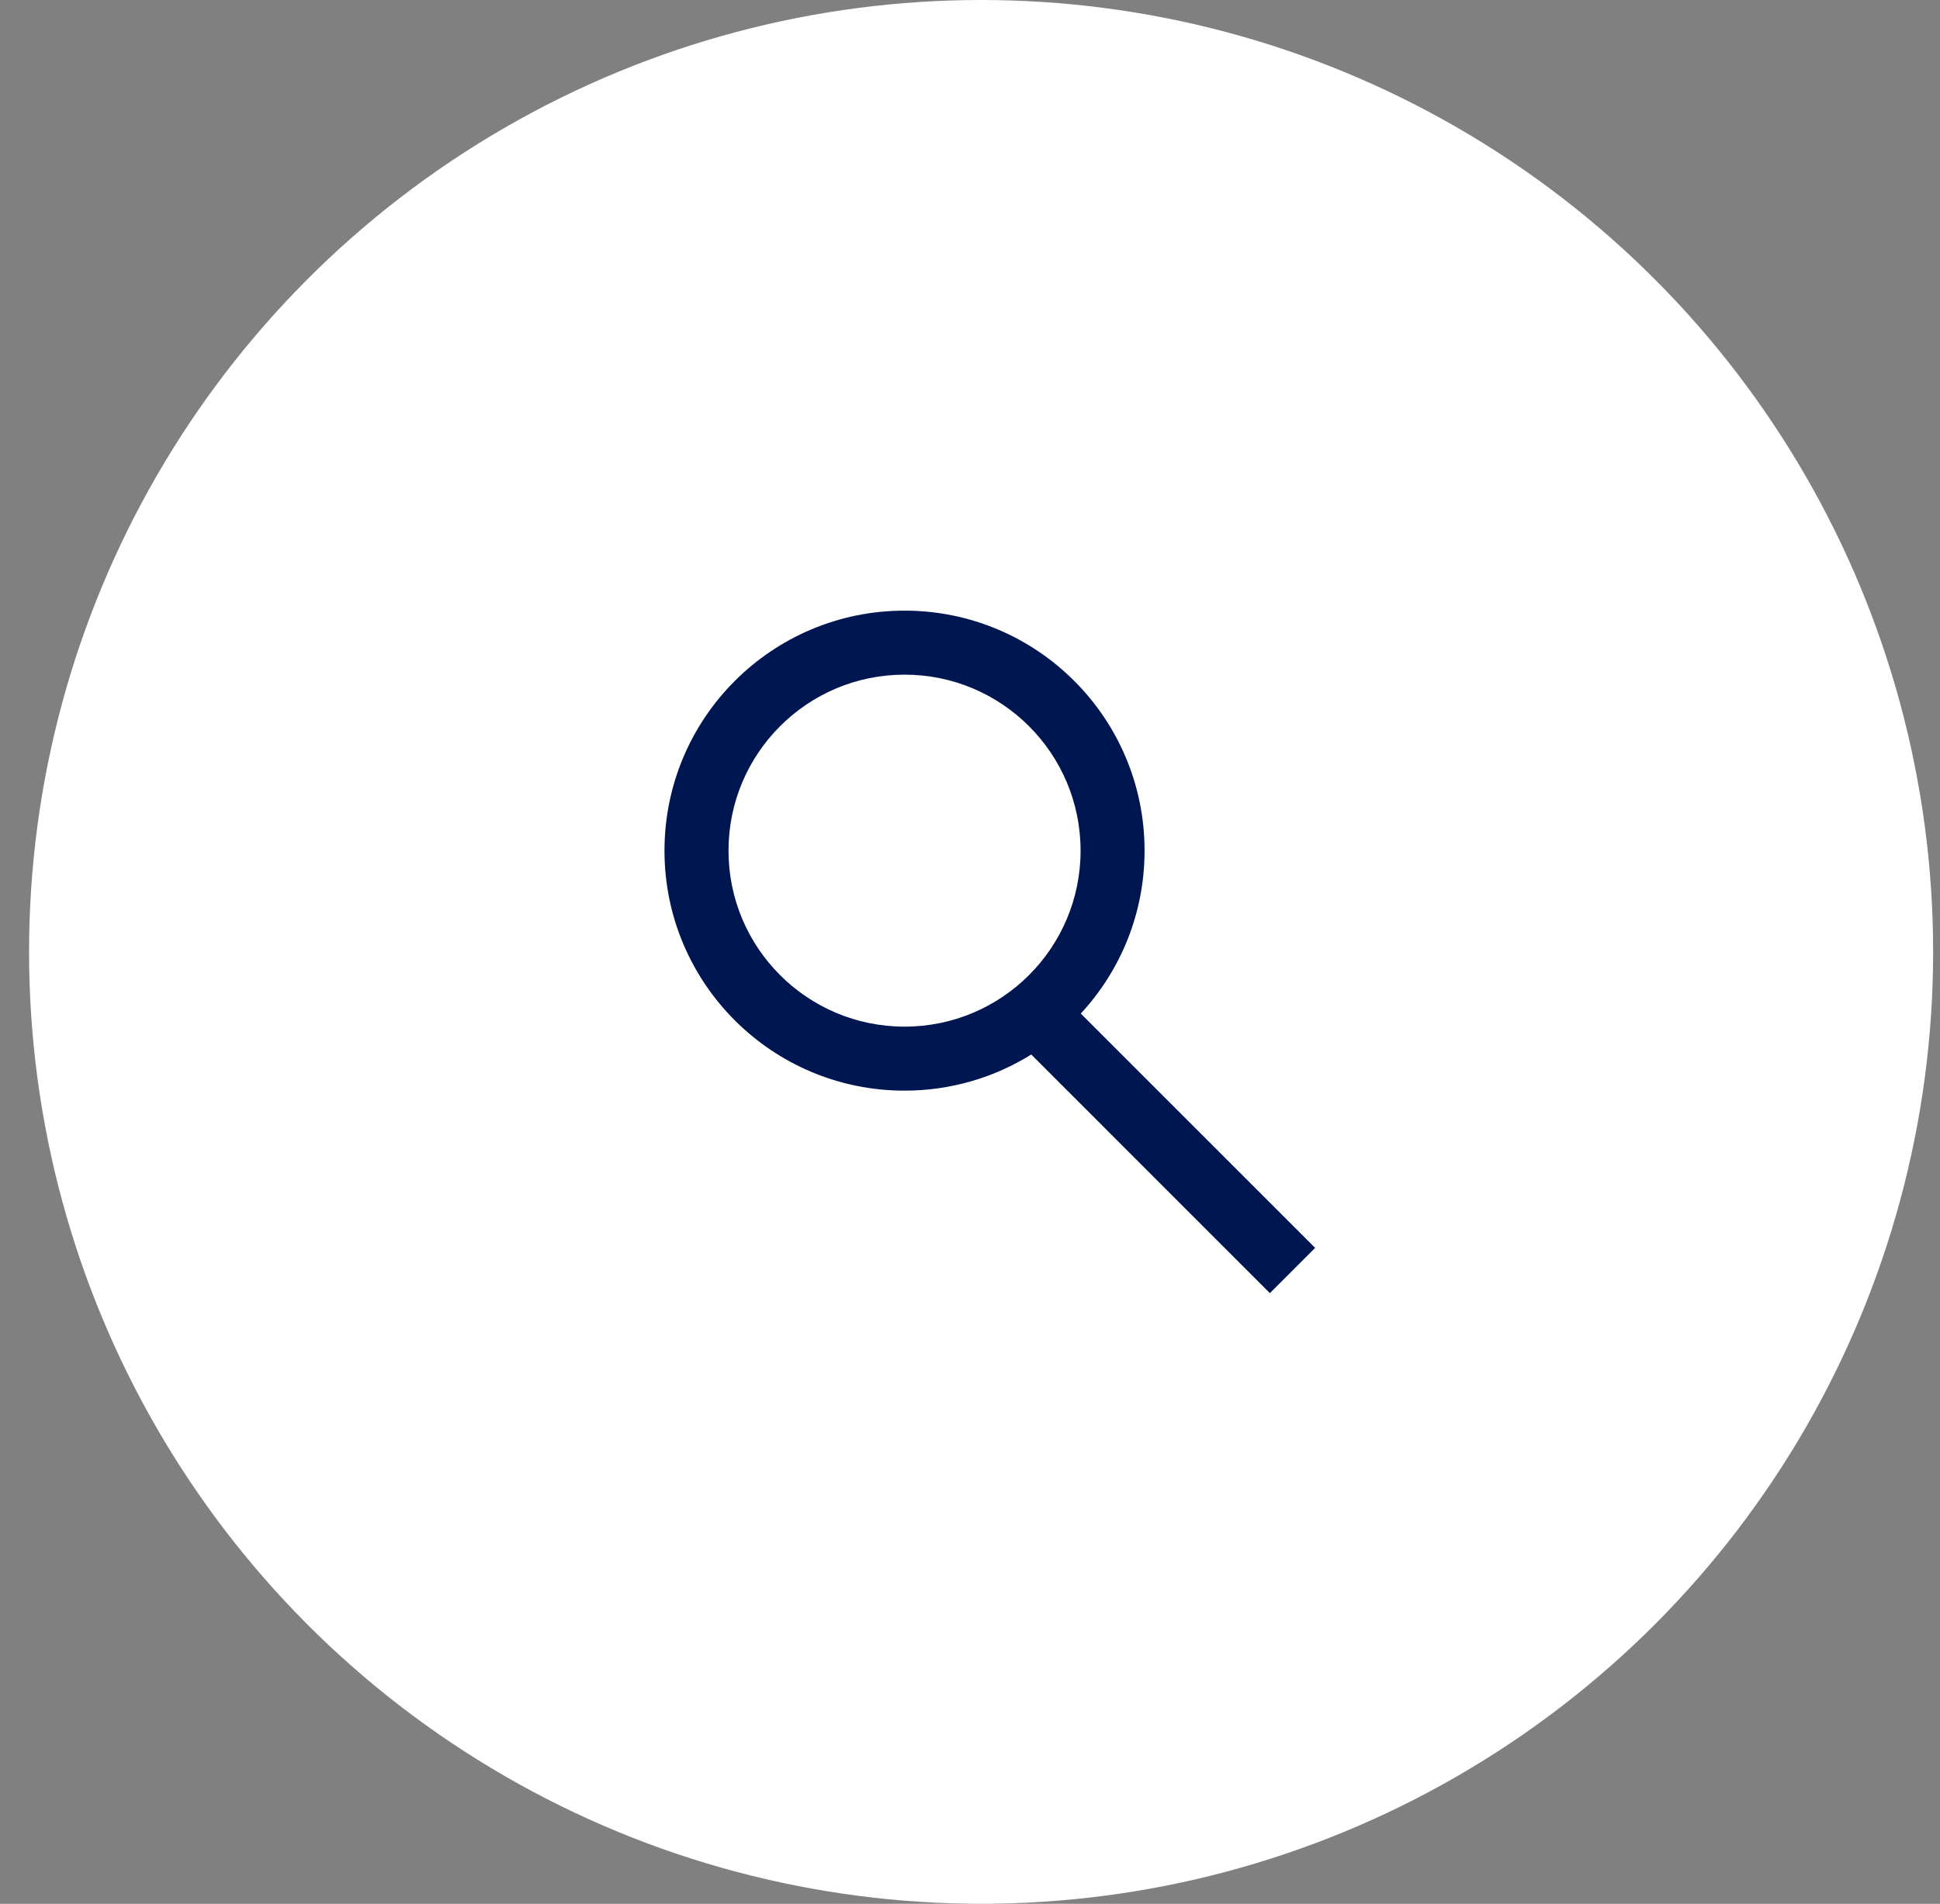
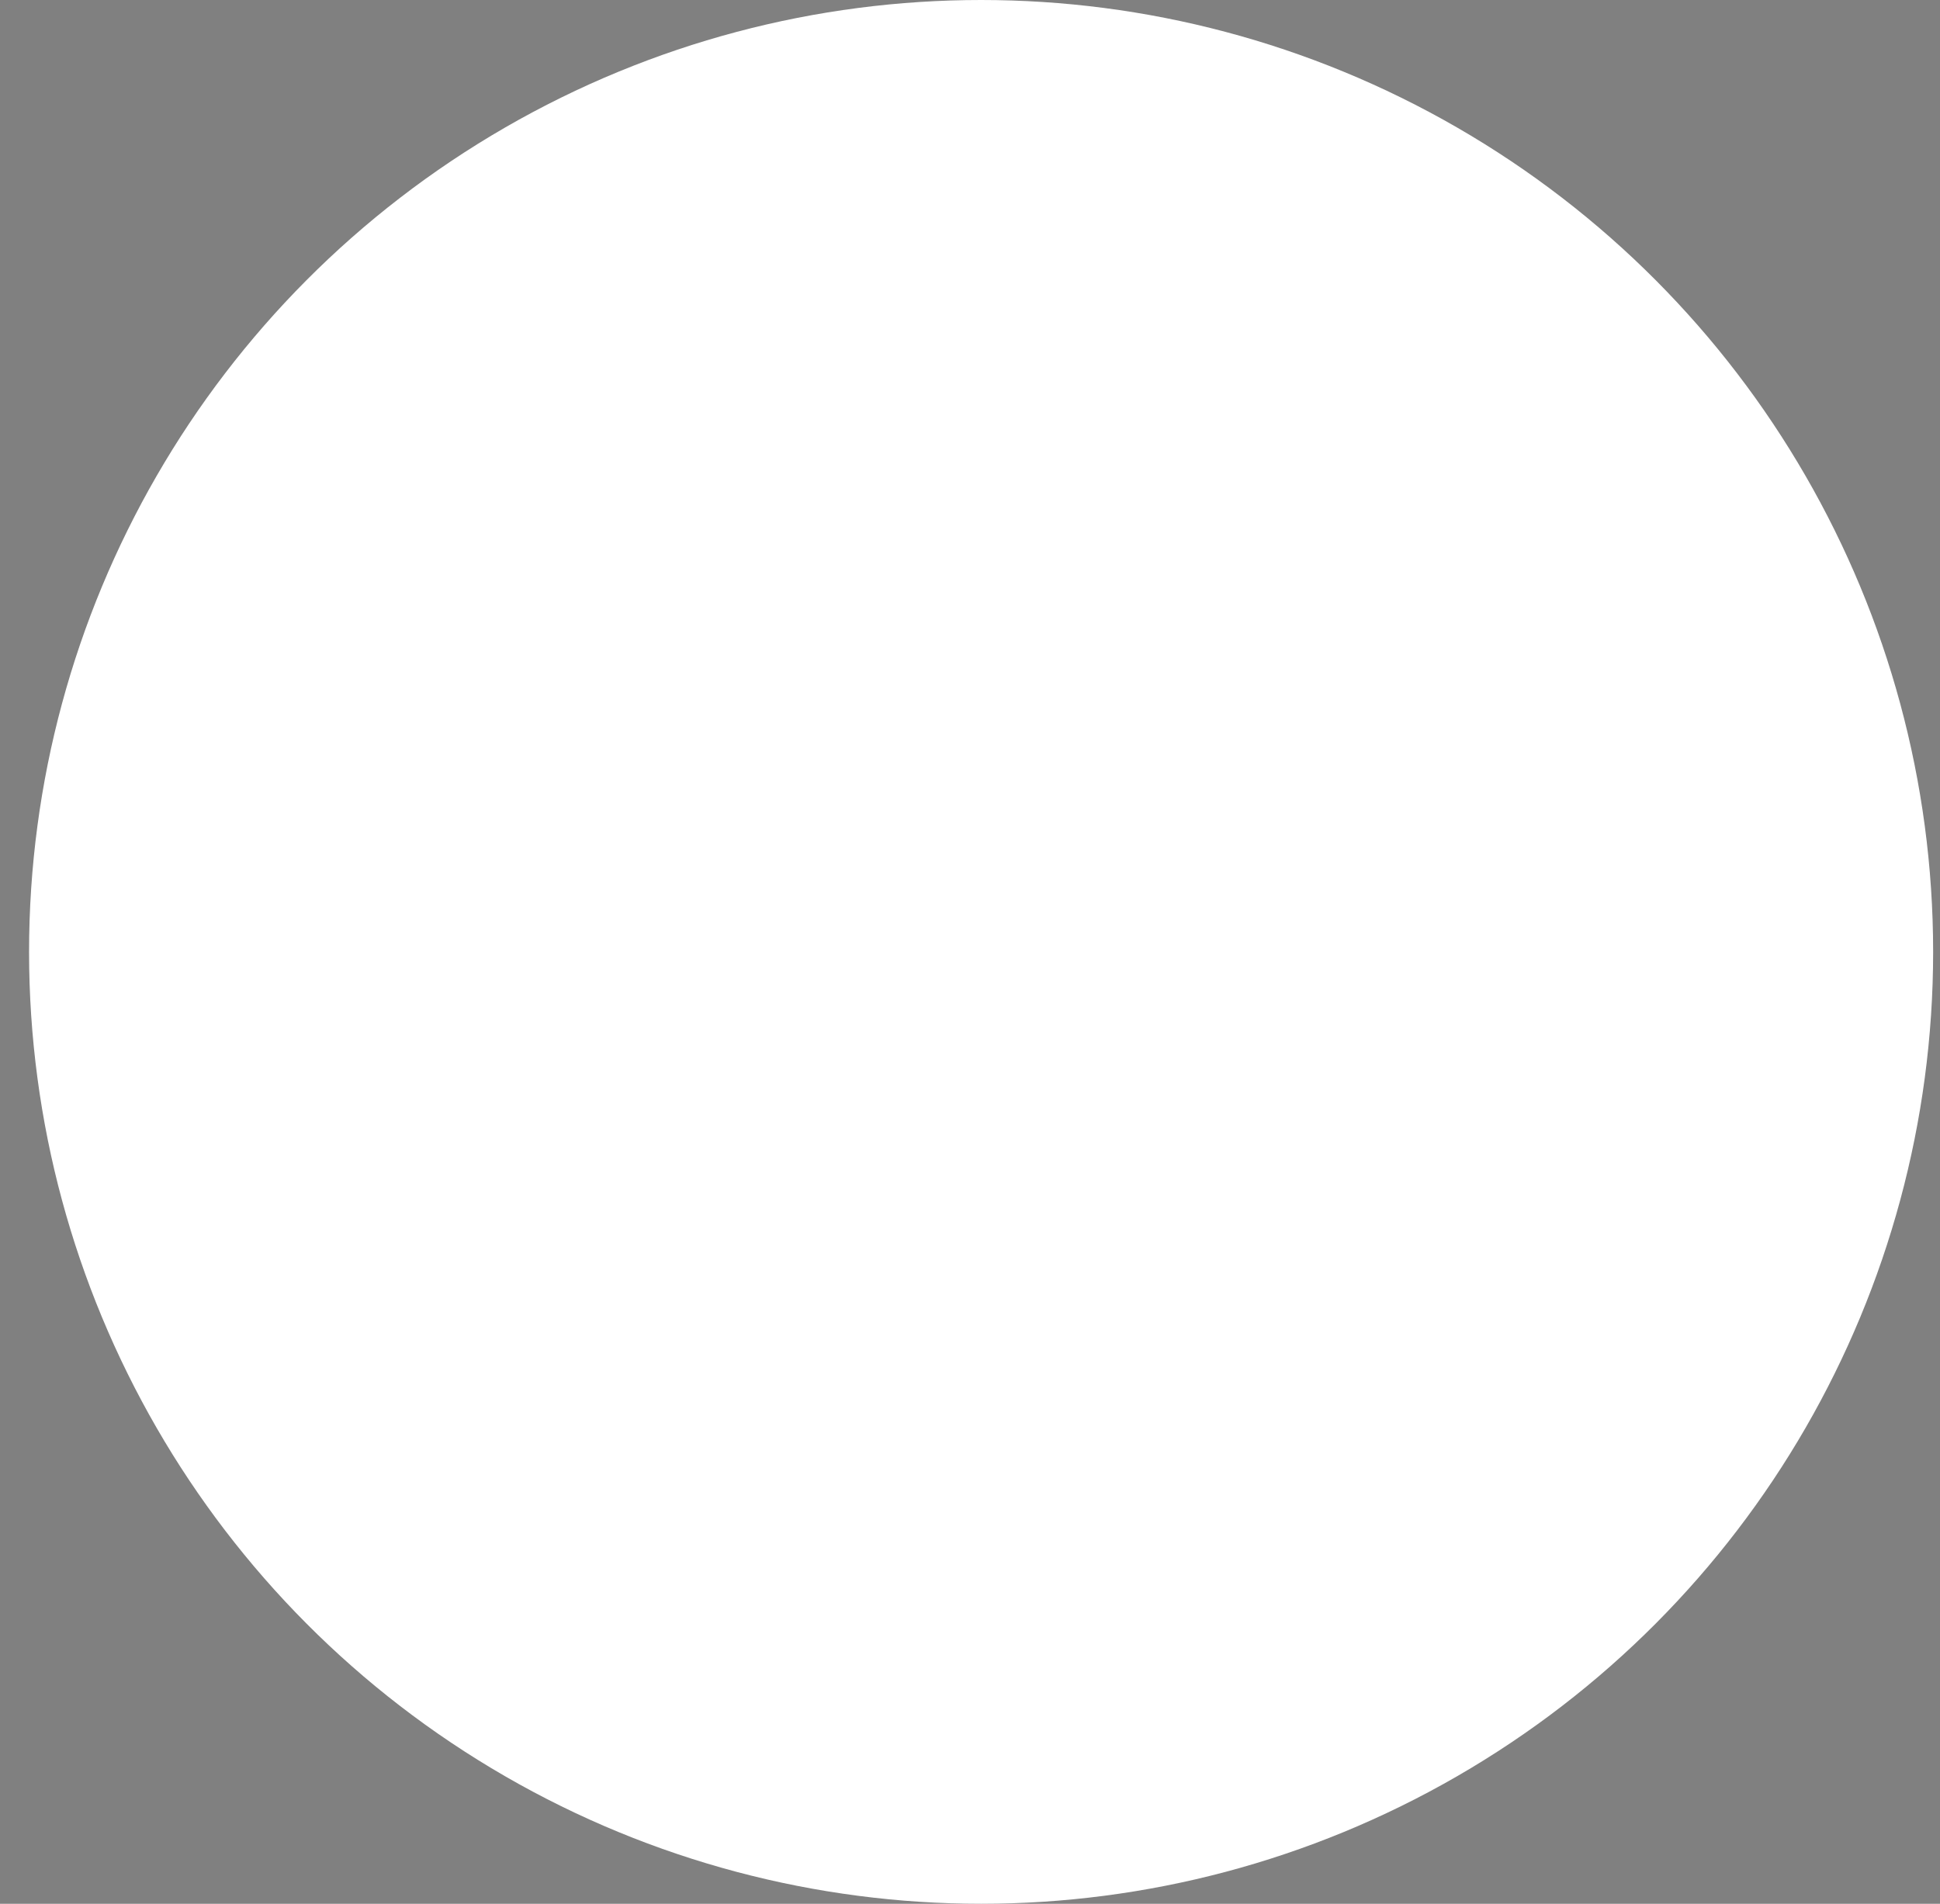
<svg xmlns="http://www.w3.org/2000/svg" width="54" height="53" viewBox="0 0 54 53" fill="none">
  <rect x="0" y="0" width="54" height="53" fill="#808080" stroke="none" />
  <circle cx="27.309" cy="26.5" r="26.5" fill="white" />
-   <path fill-rule="evenodd" clip-rule="evenodd" d="M30.078 23.682C30.078 26.388 27.884 28.581 25.178 28.581C22.472 28.581 20.278 26.388 20.278 23.682C20.278 20.976 22.472 18.782 25.178 18.782C27.884 18.782 30.078 20.976 30.078 23.682ZM28.705 29.357C27.681 29.995 26.472 30.363 25.178 30.363C21.488 30.363 18.496 27.372 18.496 23.682C18.496 19.991 21.488 17 25.178 17C28.868 17 31.859 19.991 31.859 23.682C31.859 25.432 31.186 27.026 30.084 28.217L36.607 34.74L35.347 36L28.705 29.357Z" fill="#001651" />
</svg>